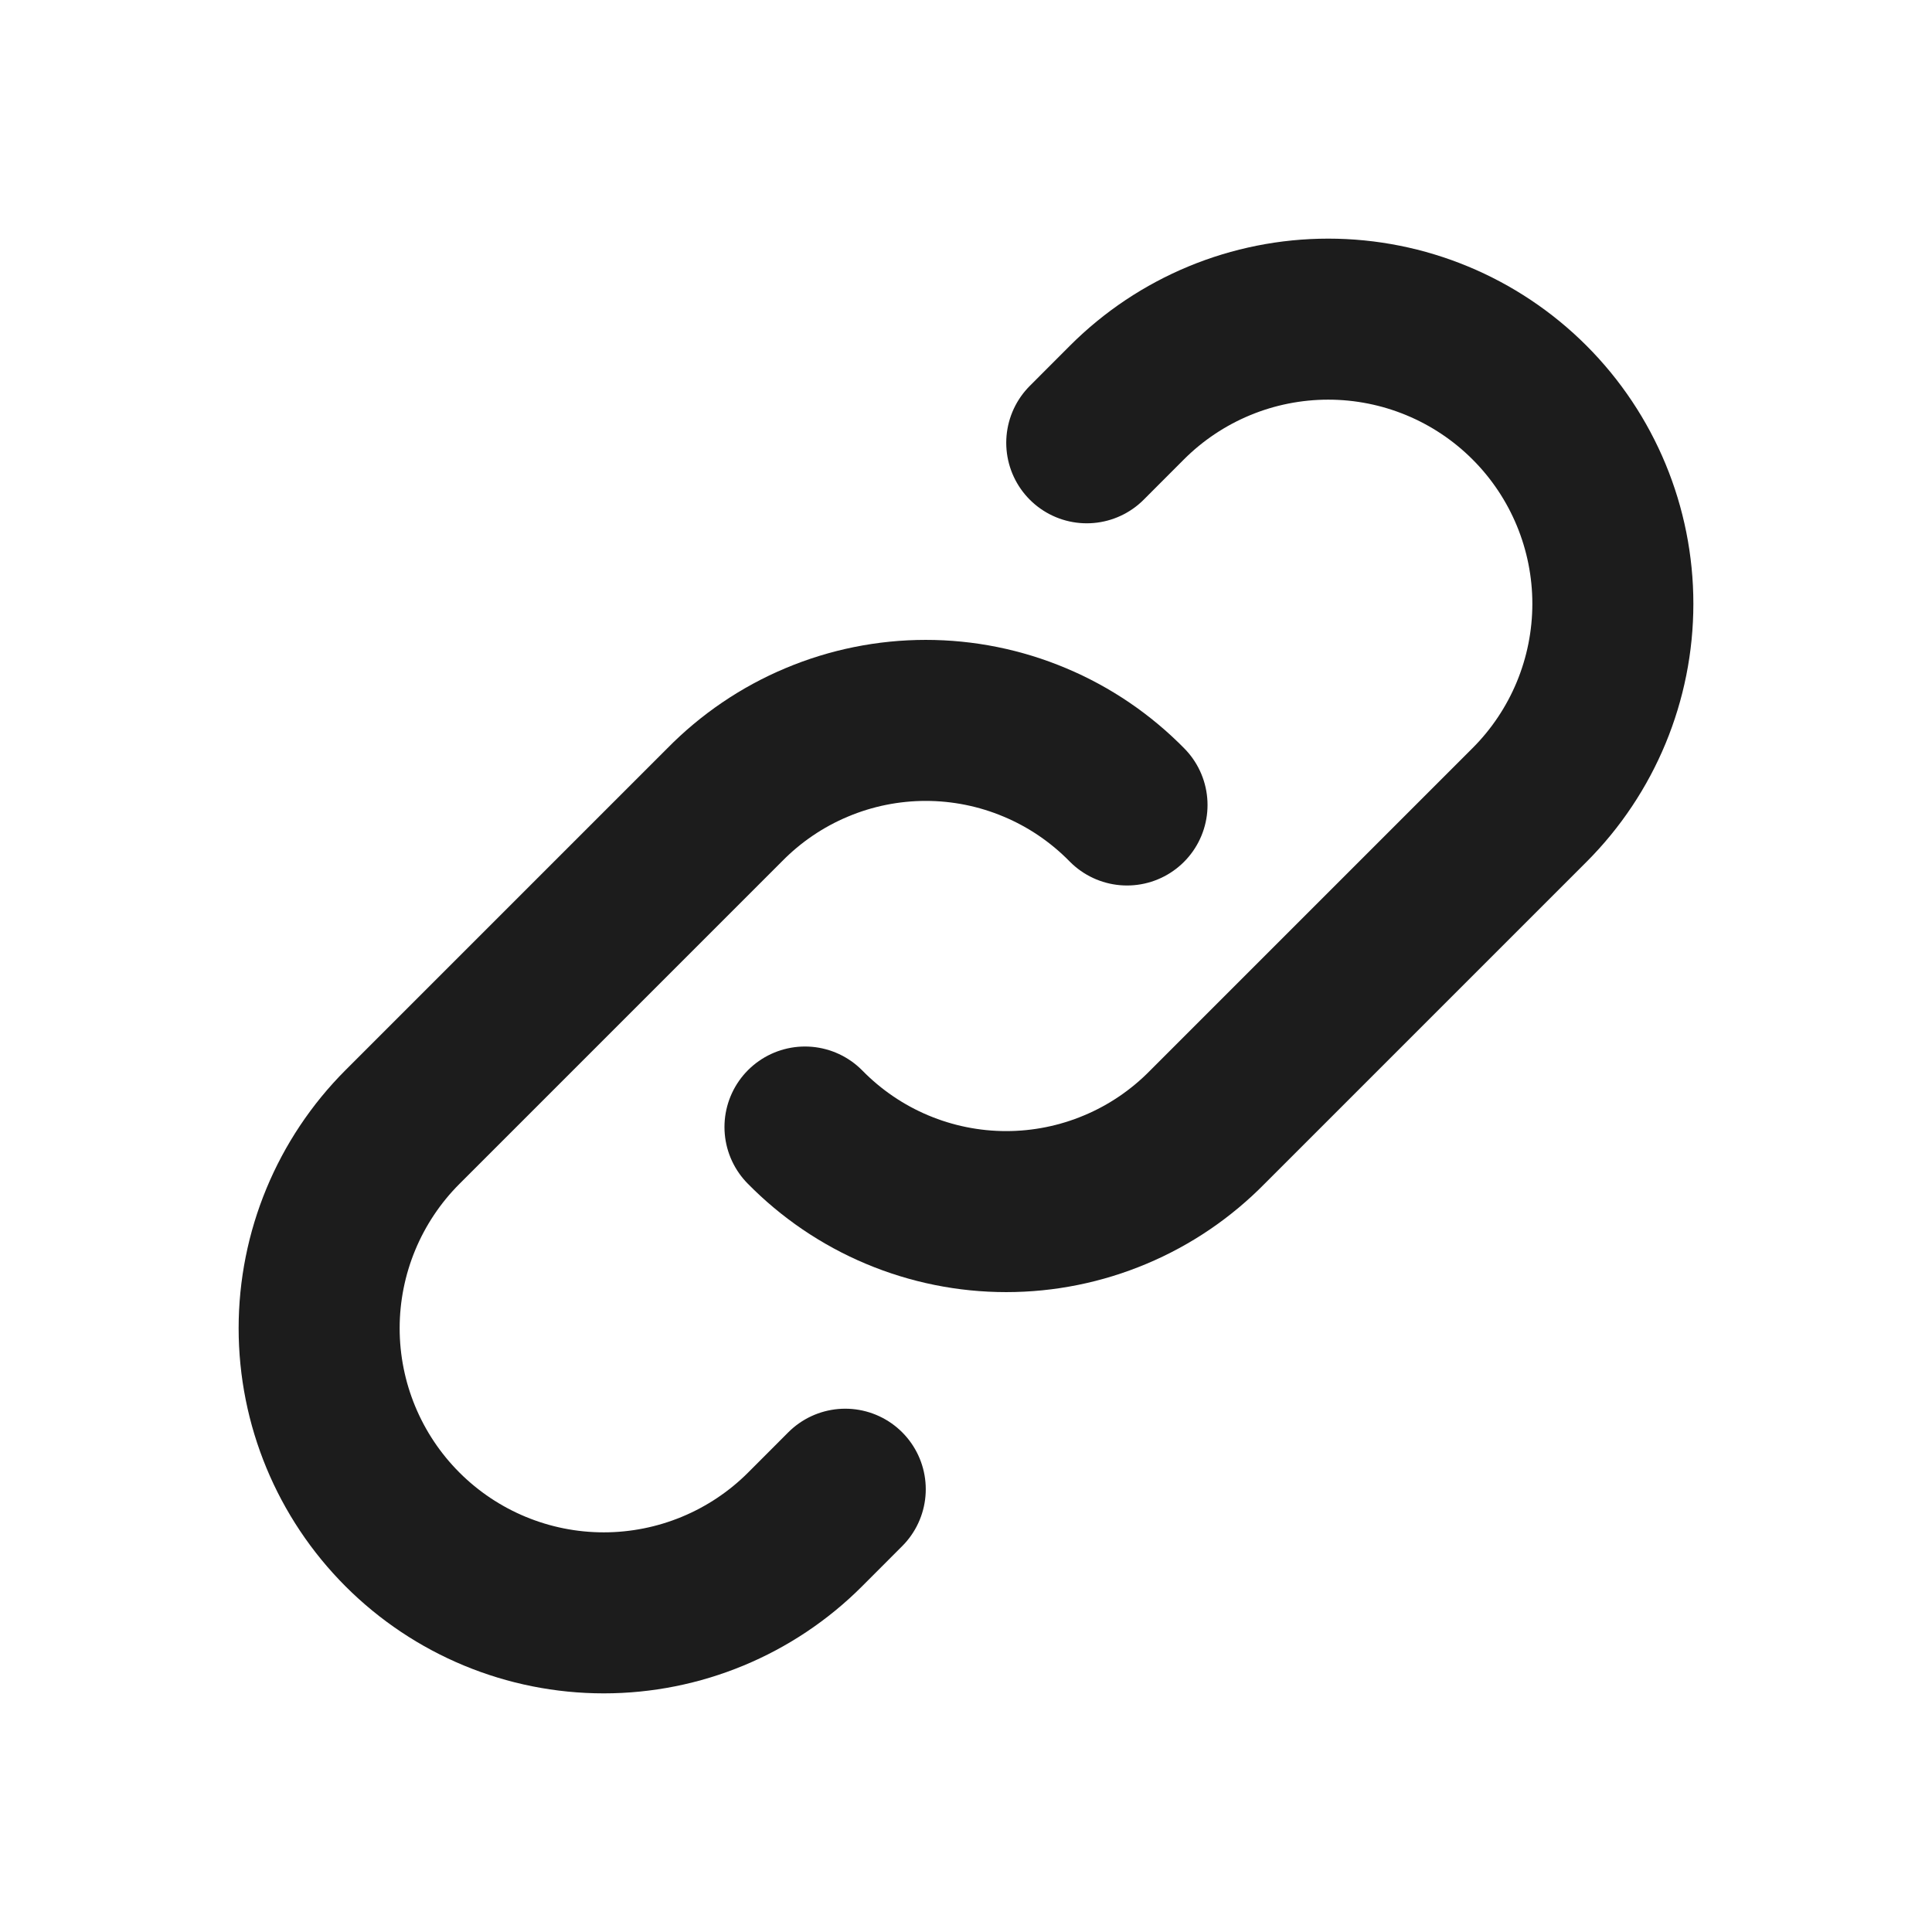
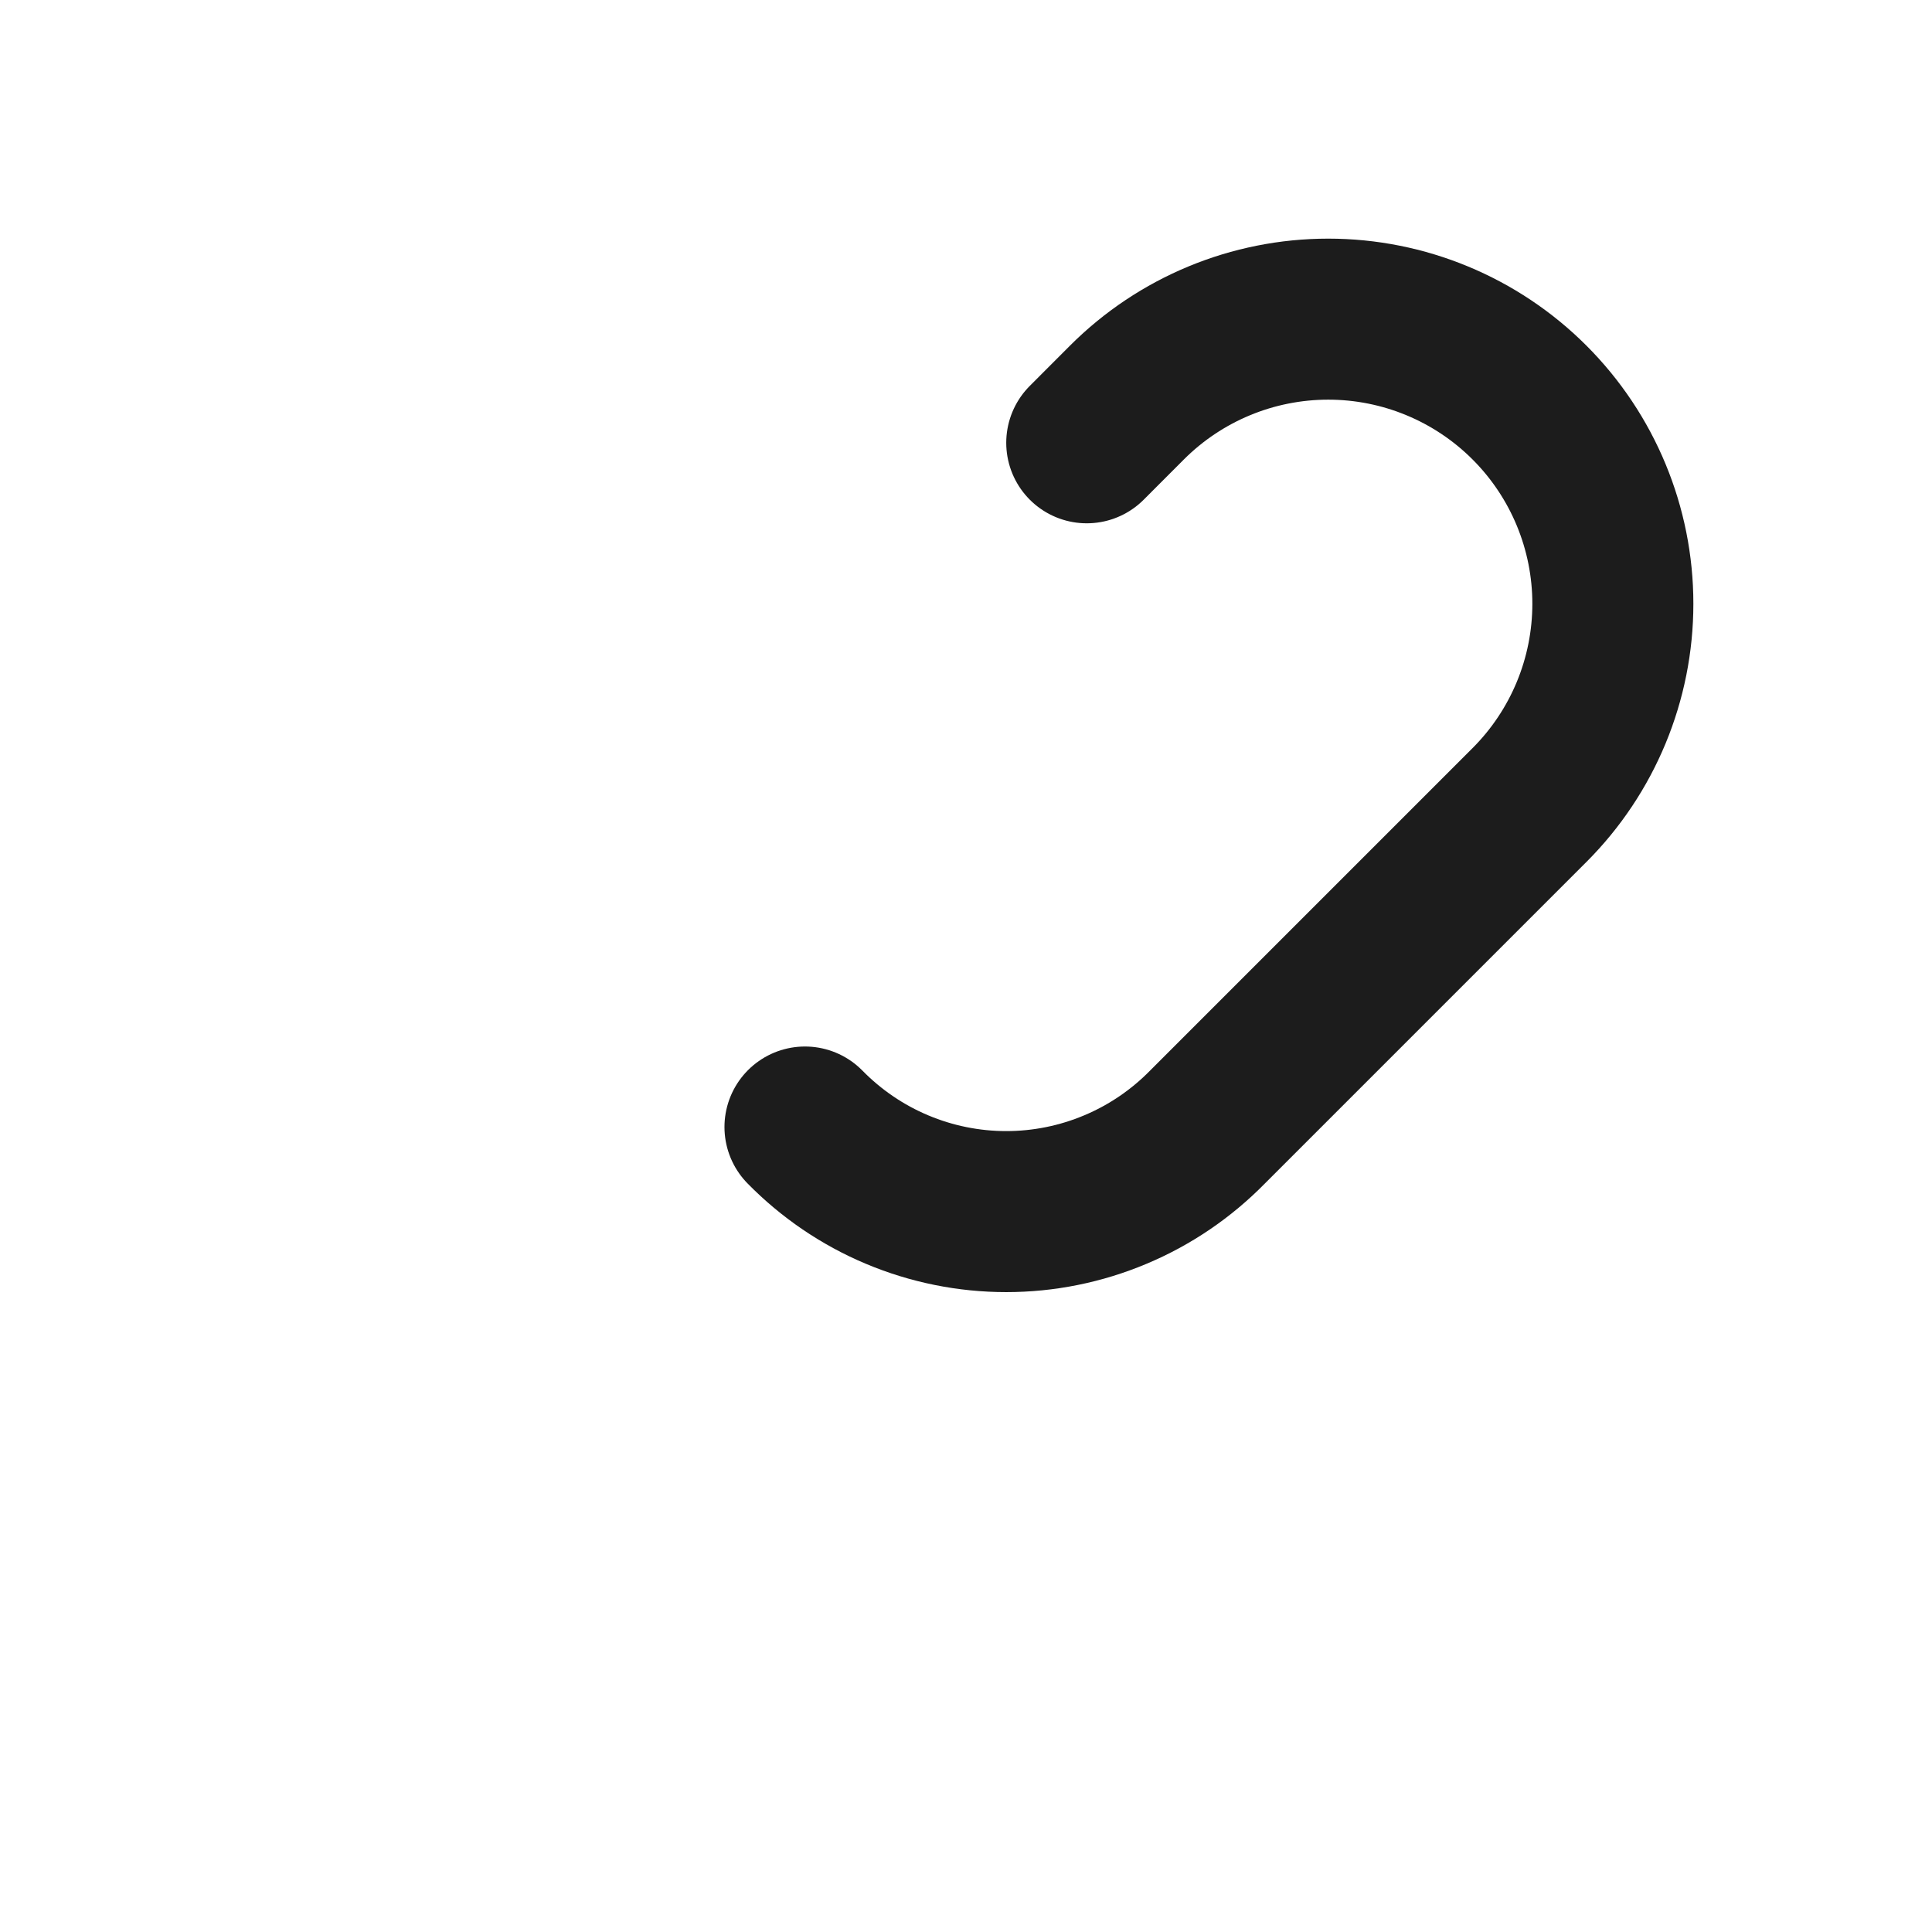
<svg xmlns="http://www.w3.org/2000/svg" width="32" height="32" viewBox="0 0 32 32" fill="none">
  <path d="M13.333 18.667C13.768 19.11 14.286 19.463 14.858 19.703C15.431 19.944 16.046 20.068 16.666 20.068C17.287 20.068 17.902 19.944 18.474 19.703C19.047 19.463 19.565 19.11 20 18.667L25.333 13.334C26.217 12.45 26.714 11.251 26.714 10C26.714 8.75 26.217 7.551 25.333 6.667C24.449 5.783 23.25 5.286 22 5.286C20.749 5.286 19.55 5.783 18.666 6.667L18 7.334" stroke="#1C1C1C" stroke-width="2.667" stroke-linecap="round" stroke-linejoin="round" />
-   <path d="M18.667 13.333C18.232 12.89 17.714 12.537 17.141 12.297C16.569 12.056 15.954 11.932 15.334 11.932C14.713 11.932 14.098 12.056 13.526 12.297C12.953 12.537 12.435 12.89 12 13.333L6.667 18.666C5.783 19.551 5.286 20.75 5.286 22C5.286 23.25 5.783 24.449 6.667 25.333C7.551 26.217 8.75 26.714 10 26.714C11.25 26.714 12.45 26.217 13.334 25.333L14 24.666" stroke="#1C1C1C" stroke-width="2.667" stroke-linecap="round" stroke-linejoin="round" />
</svg>